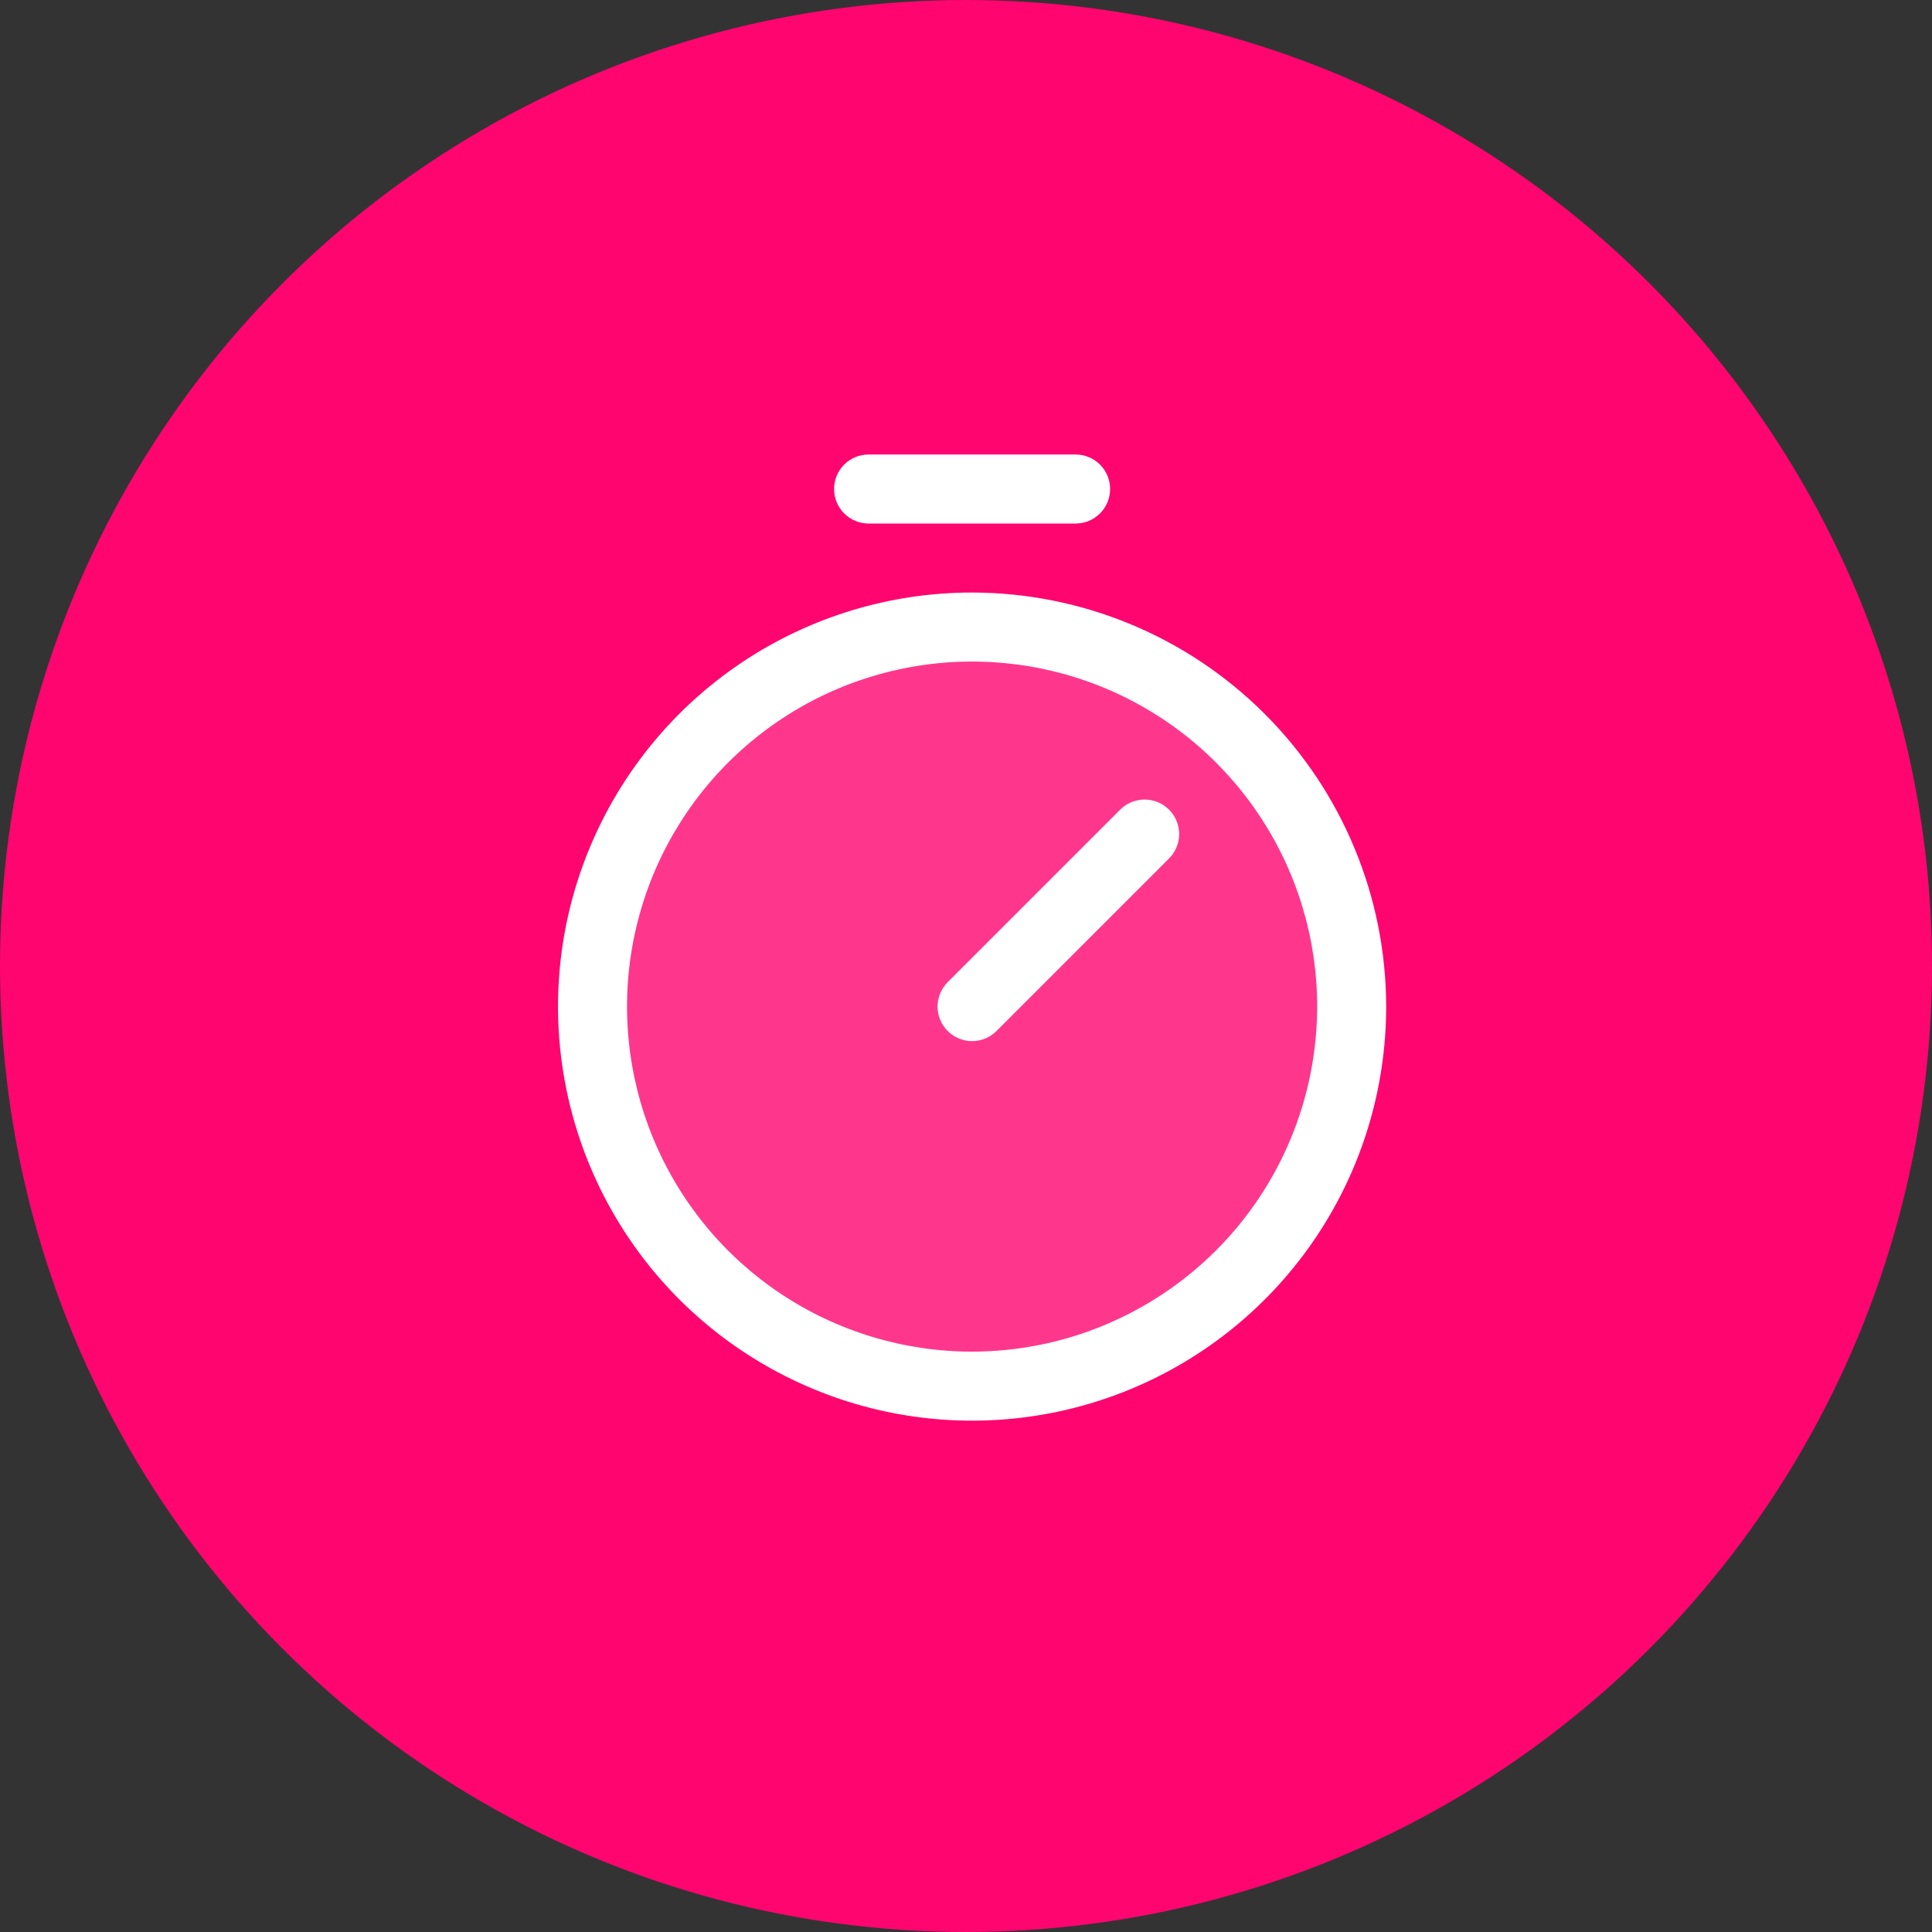
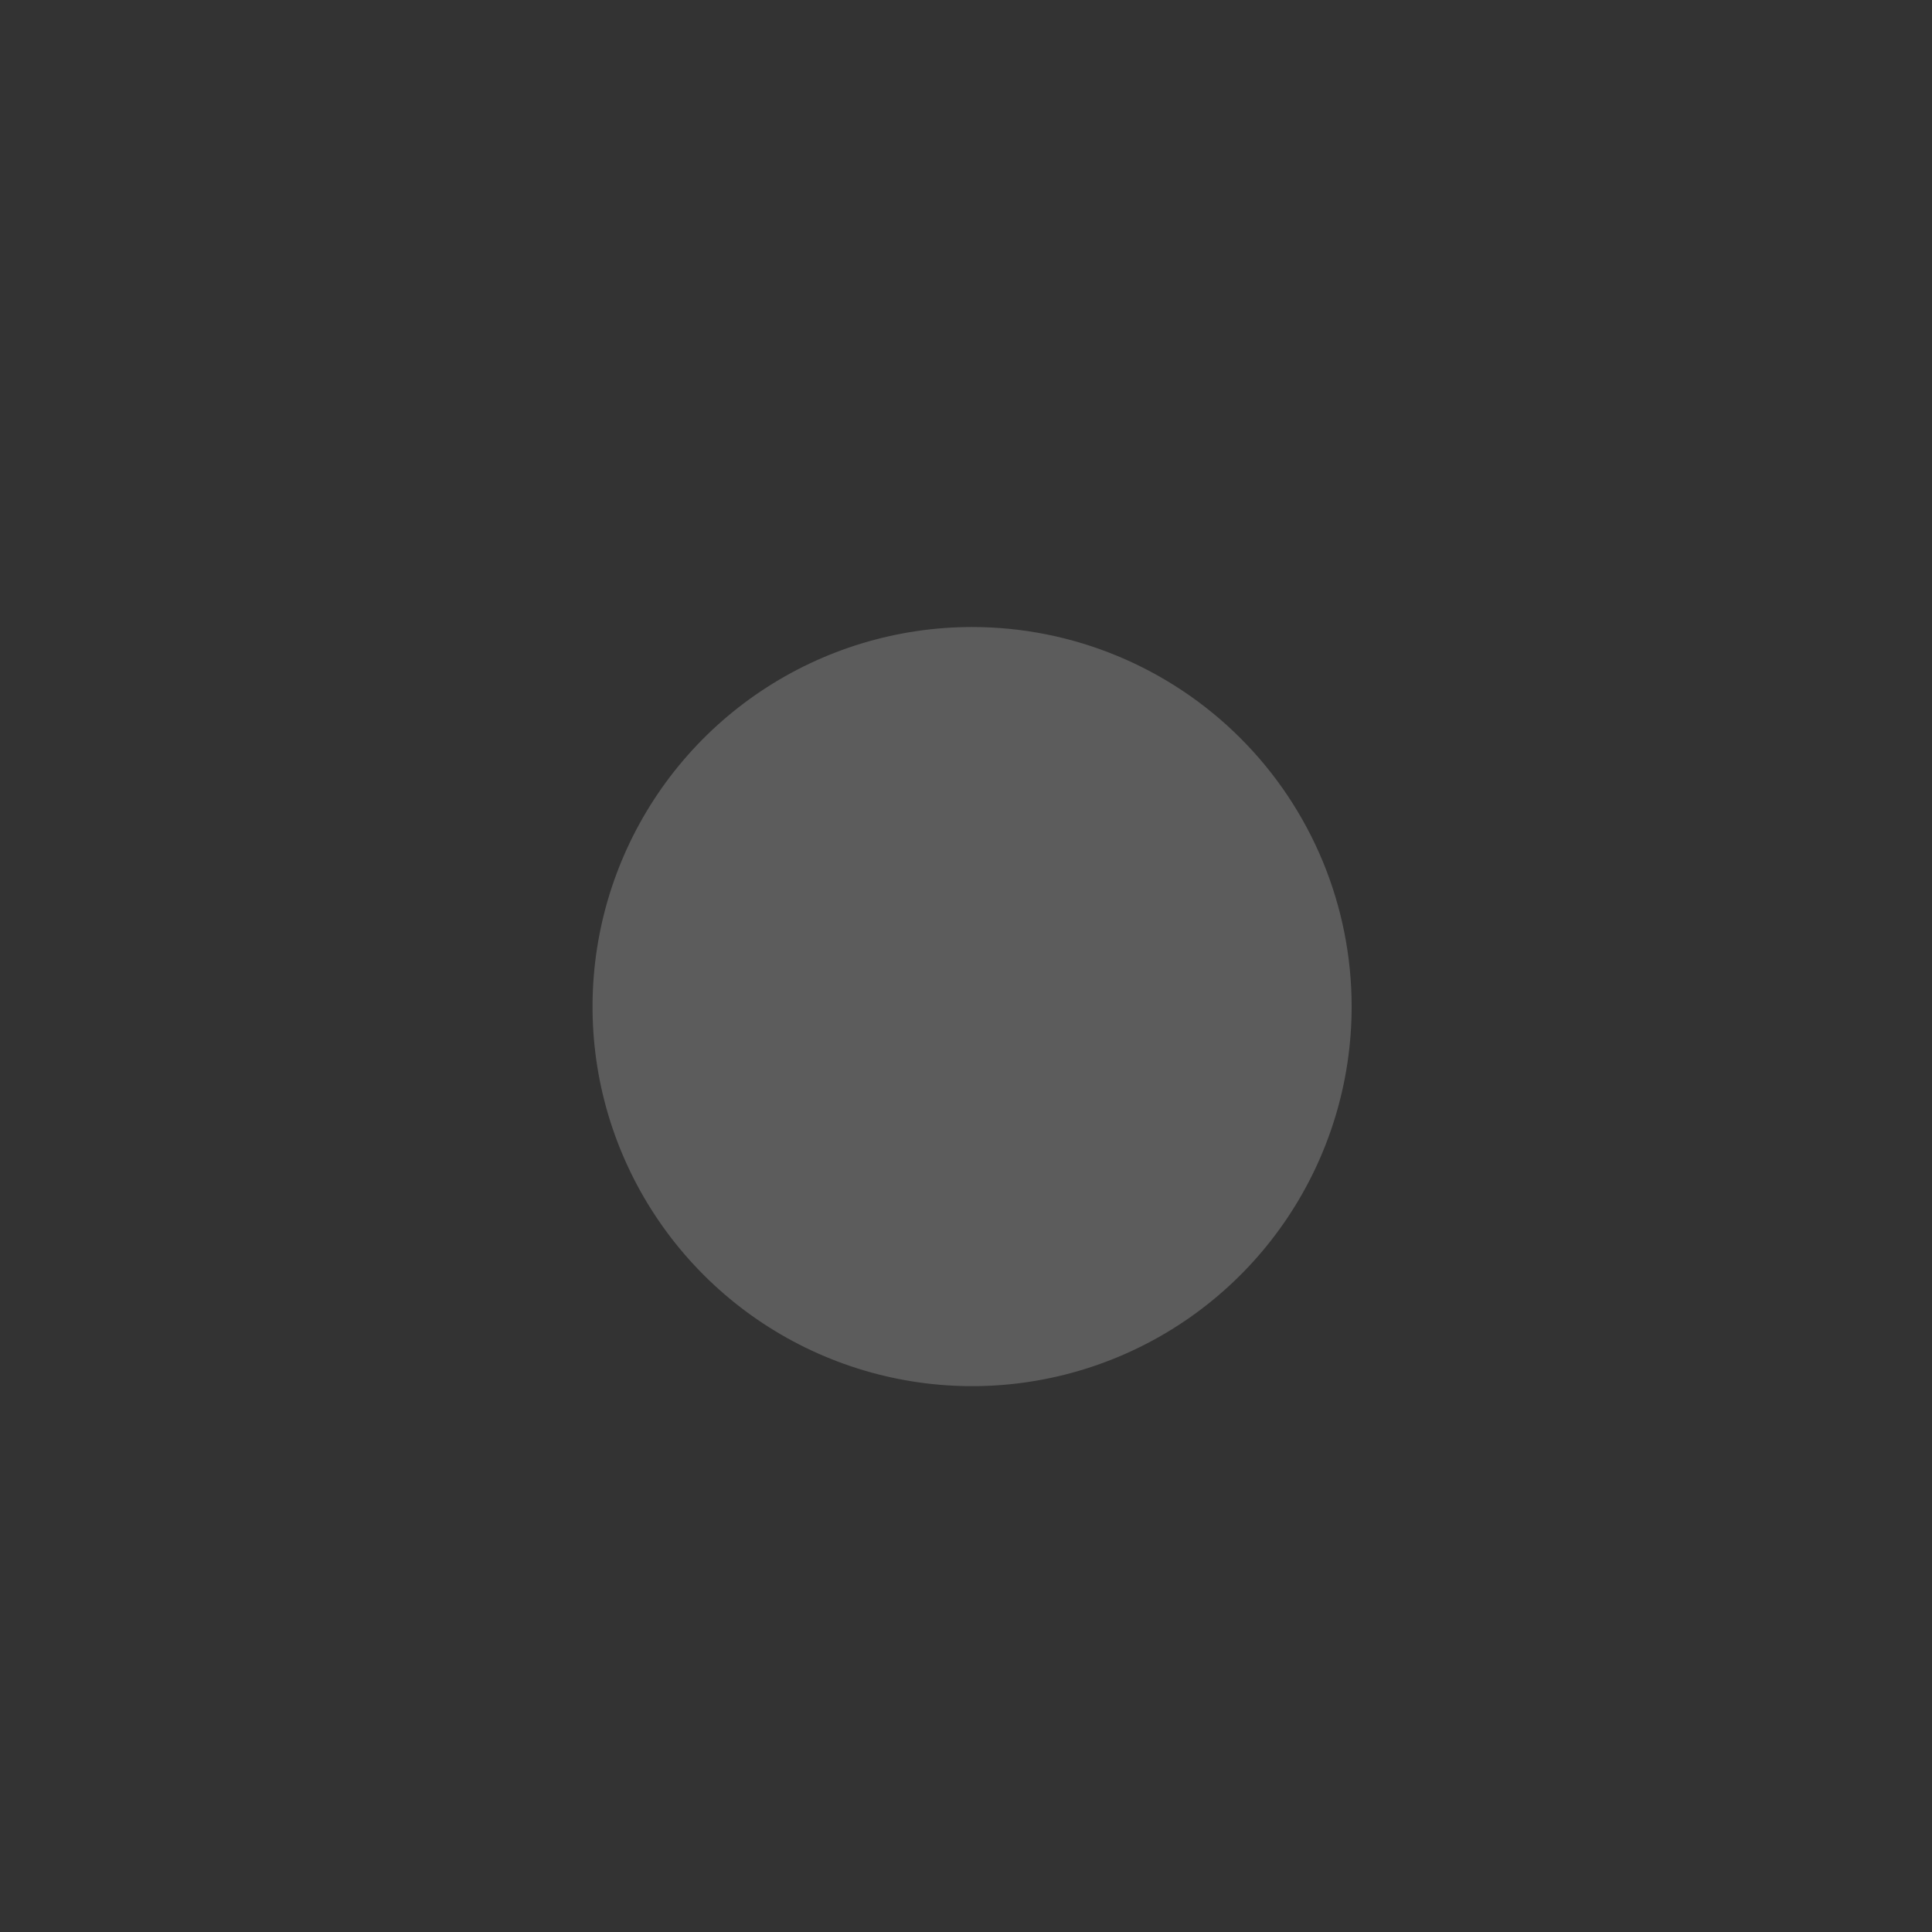
<svg xmlns="http://www.w3.org/2000/svg" width="46" height="46" viewBox="0 0 46 46" fill="none">
  <rect x="0" y="0" width="46" height="46" fill="#333333" stroke="none" />
-   <circle cx="23" cy="23" r="23" fill="#FE0570" />
  <path opacity="0.2" d="M32.182 23.967C32.182 25.754 31.652 27.501 30.659 28.987C29.666 30.474 28.255 31.632 26.603 32.316C24.952 33 23.135 33.179 21.382 32.83C19.629 32.481 18.019 31.621 16.755 30.357C15.491 29.093 14.63 27.483 14.281 25.73C13.933 23.977 14.112 22.16 14.796 20.508C15.48 18.857 16.638 17.445 18.124 16.452C19.61 15.459 21.358 14.929 23.145 14.929C25.542 14.929 27.84 15.882 29.535 17.576C31.23 19.271 32.182 21.57 32.182 23.967Z" fill="white" />
-   <path d="M23.145 14.108C21.195 14.108 19.289 14.686 17.668 15.769C16.047 16.853 14.783 18.392 14.037 20.194C13.29 21.995 13.095 23.977 13.476 25.89C13.856 27.802 14.795 29.559 16.174 30.938C17.553 32.316 19.309 33.255 21.222 33.636C23.134 34.016 25.116 33.821 26.918 33.075C28.719 32.329 30.259 31.065 31.342 29.444C32.426 27.823 33.004 25.916 33.004 23.966C33.001 21.353 31.961 18.847 30.113 16.999C28.265 15.15 25.759 14.111 23.145 14.108ZM23.145 32.182C21.52 32.182 19.932 31.7 18.581 30.798C17.23 29.895 16.177 28.612 15.555 27.11C14.933 25.609 14.77 23.957 15.087 22.364C15.404 20.77 16.187 19.306 17.336 18.157C18.485 17.008 19.948 16.226 21.542 15.909C23.136 15.592 24.788 15.755 26.289 16.376C27.79 16.998 29.073 18.051 29.976 19.402C30.879 20.753 31.361 22.342 31.361 23.966C31.358 26.145 30.492 28.233 28.952 29.773C27.411 31.313 25.323 32.18 23.145 32.182ZM27.834 19.277C27.91 19.354 27.971 19.444 28.012 19.544C28.054 19.644 28.075 19.751 28.075 19.859C28.075 19.967 28.054 20.074 28.012 20.173C27.971 20.273 27.91 20.364 27.834 20.44L23.726 24.548C23.65 24.624 23.559 24.685 23.46 24.726C23.36 24.767 23.253 24.789 23.145 24.789C23.037 24.789 22.93 24.767 22.83 24.726C22.731 24.685 22.64 24.624 22.564 24.548C22.487 24.471 22.427 24.381 22.386 24.281C22.344 24.181 22.323 24.075 22.323 23.966C22.323 23.859 22.344 23.752 22.386 23.652C22.427 23.552 22.487 23.462 22.564 23.385L26.672 19.277C26.748 19.201 26.838 19.14 26.938 19.099C27.038 19.058 27.145 19.037 27.253 19.037C27.361 19.037 27.468 19.058 27.567 19.099C27.667 19.14 27.758 19.201 27.834 19.277ZM19.859 11.643C19.859 11.425 19.945 11.216 20.099 11.062C20.253 10.908 20.462 10.822 20.68 10.822H25.61C25.828 10.822 26.037 10.908 26.191 11.062C26.345 11.216 26.431 11.425 26.431 11.643C26.431 11.861 26.345 12.07 26.191 12.224C26.037 12.378 25.828 12.465 25.61 12.465H20.68C20.462 12.465 20.253 12.378 20.099 12.224C19.945 12.07 19.859 11.861 19.859 11.643Z" fill="white" />
</svg>